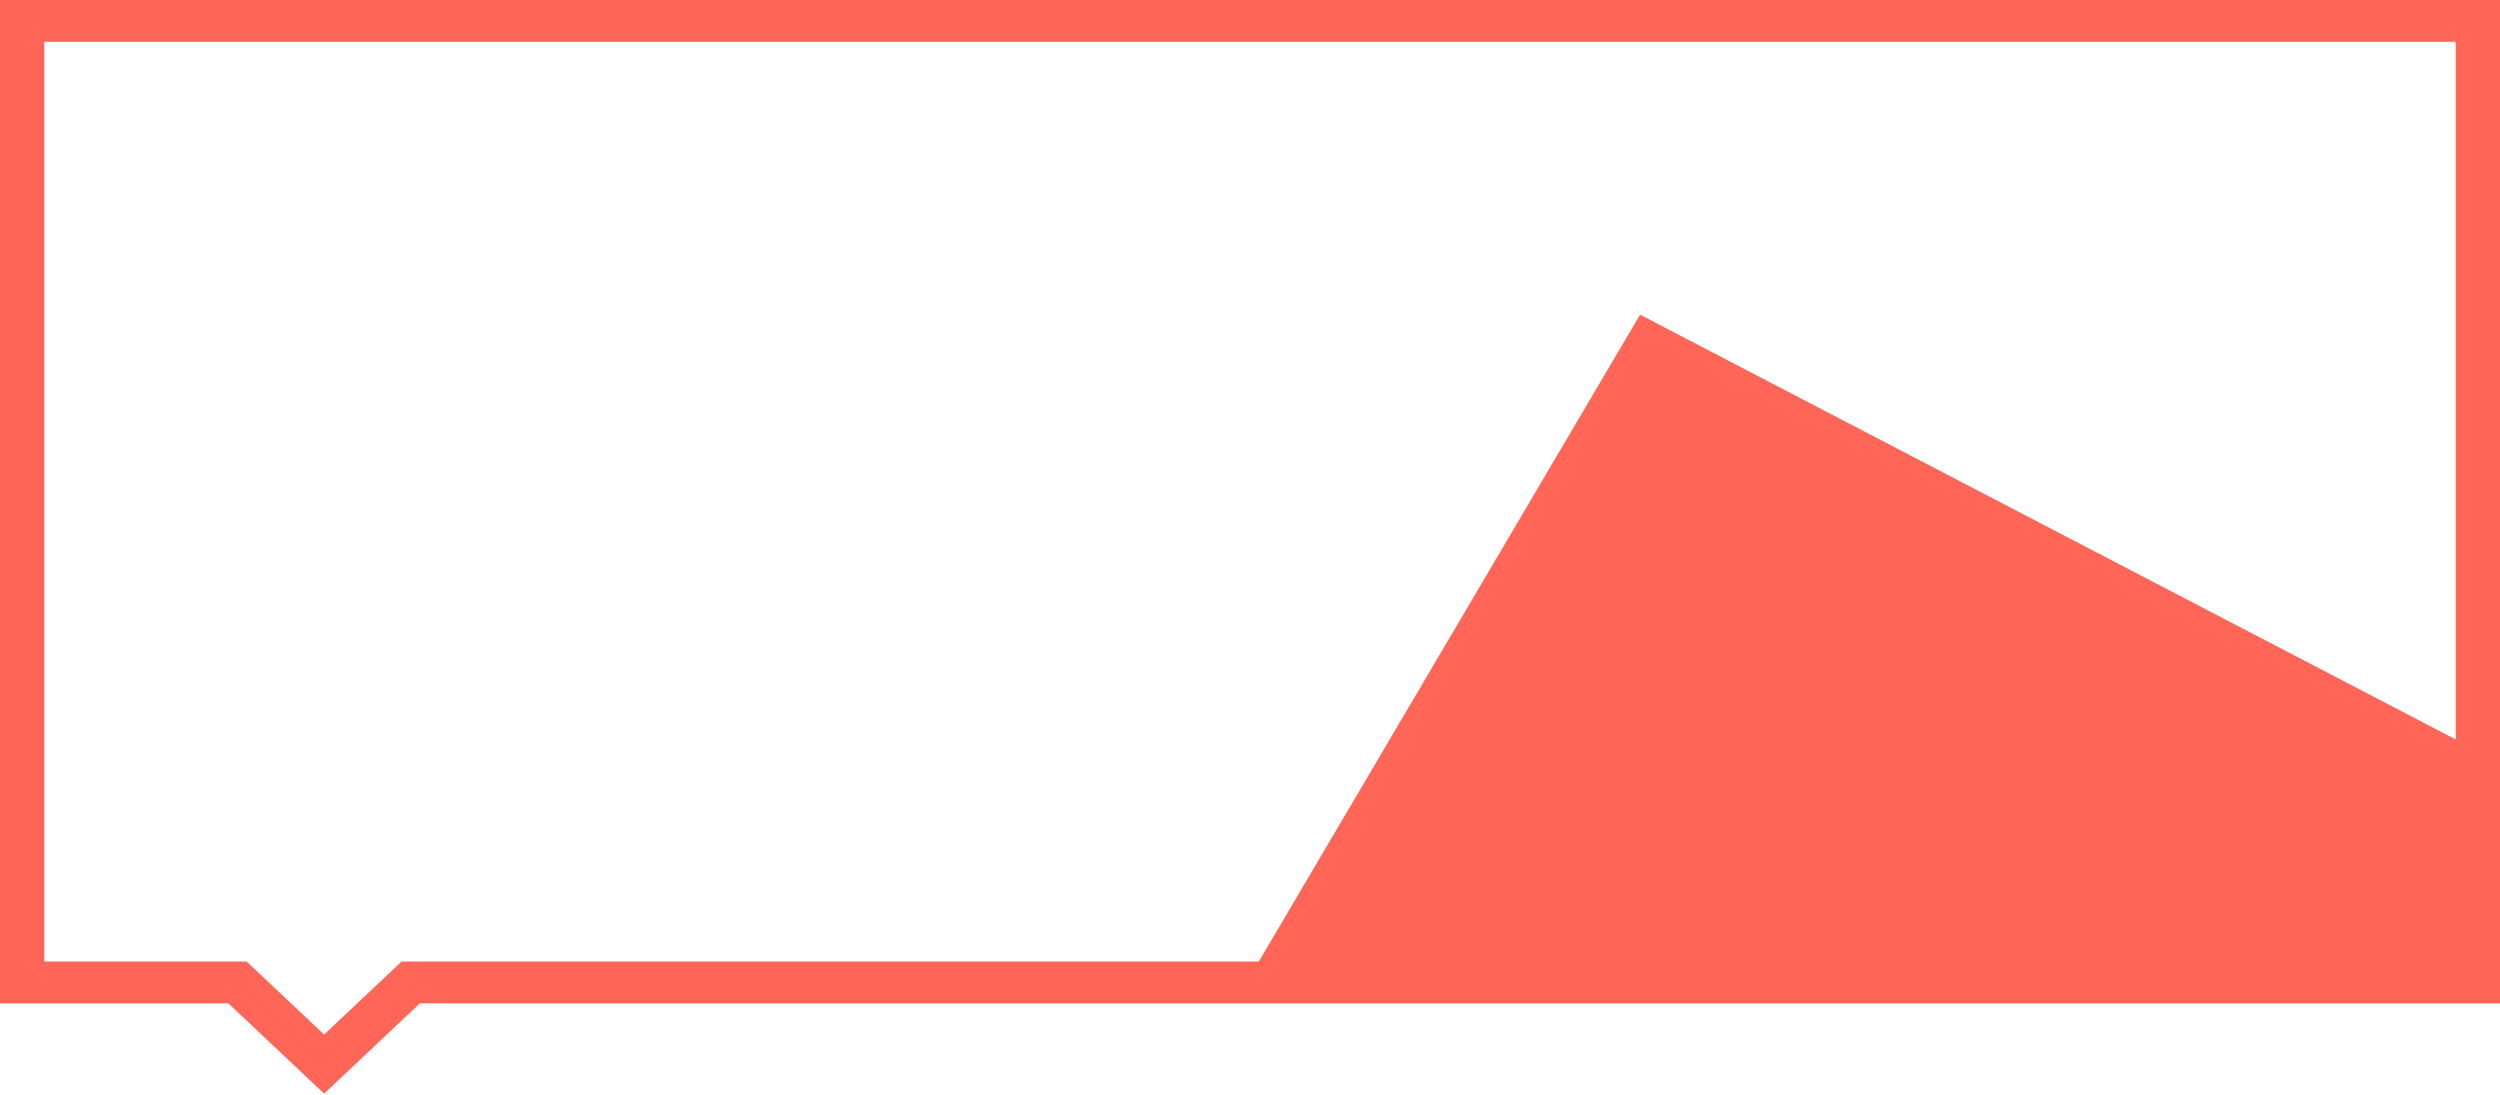
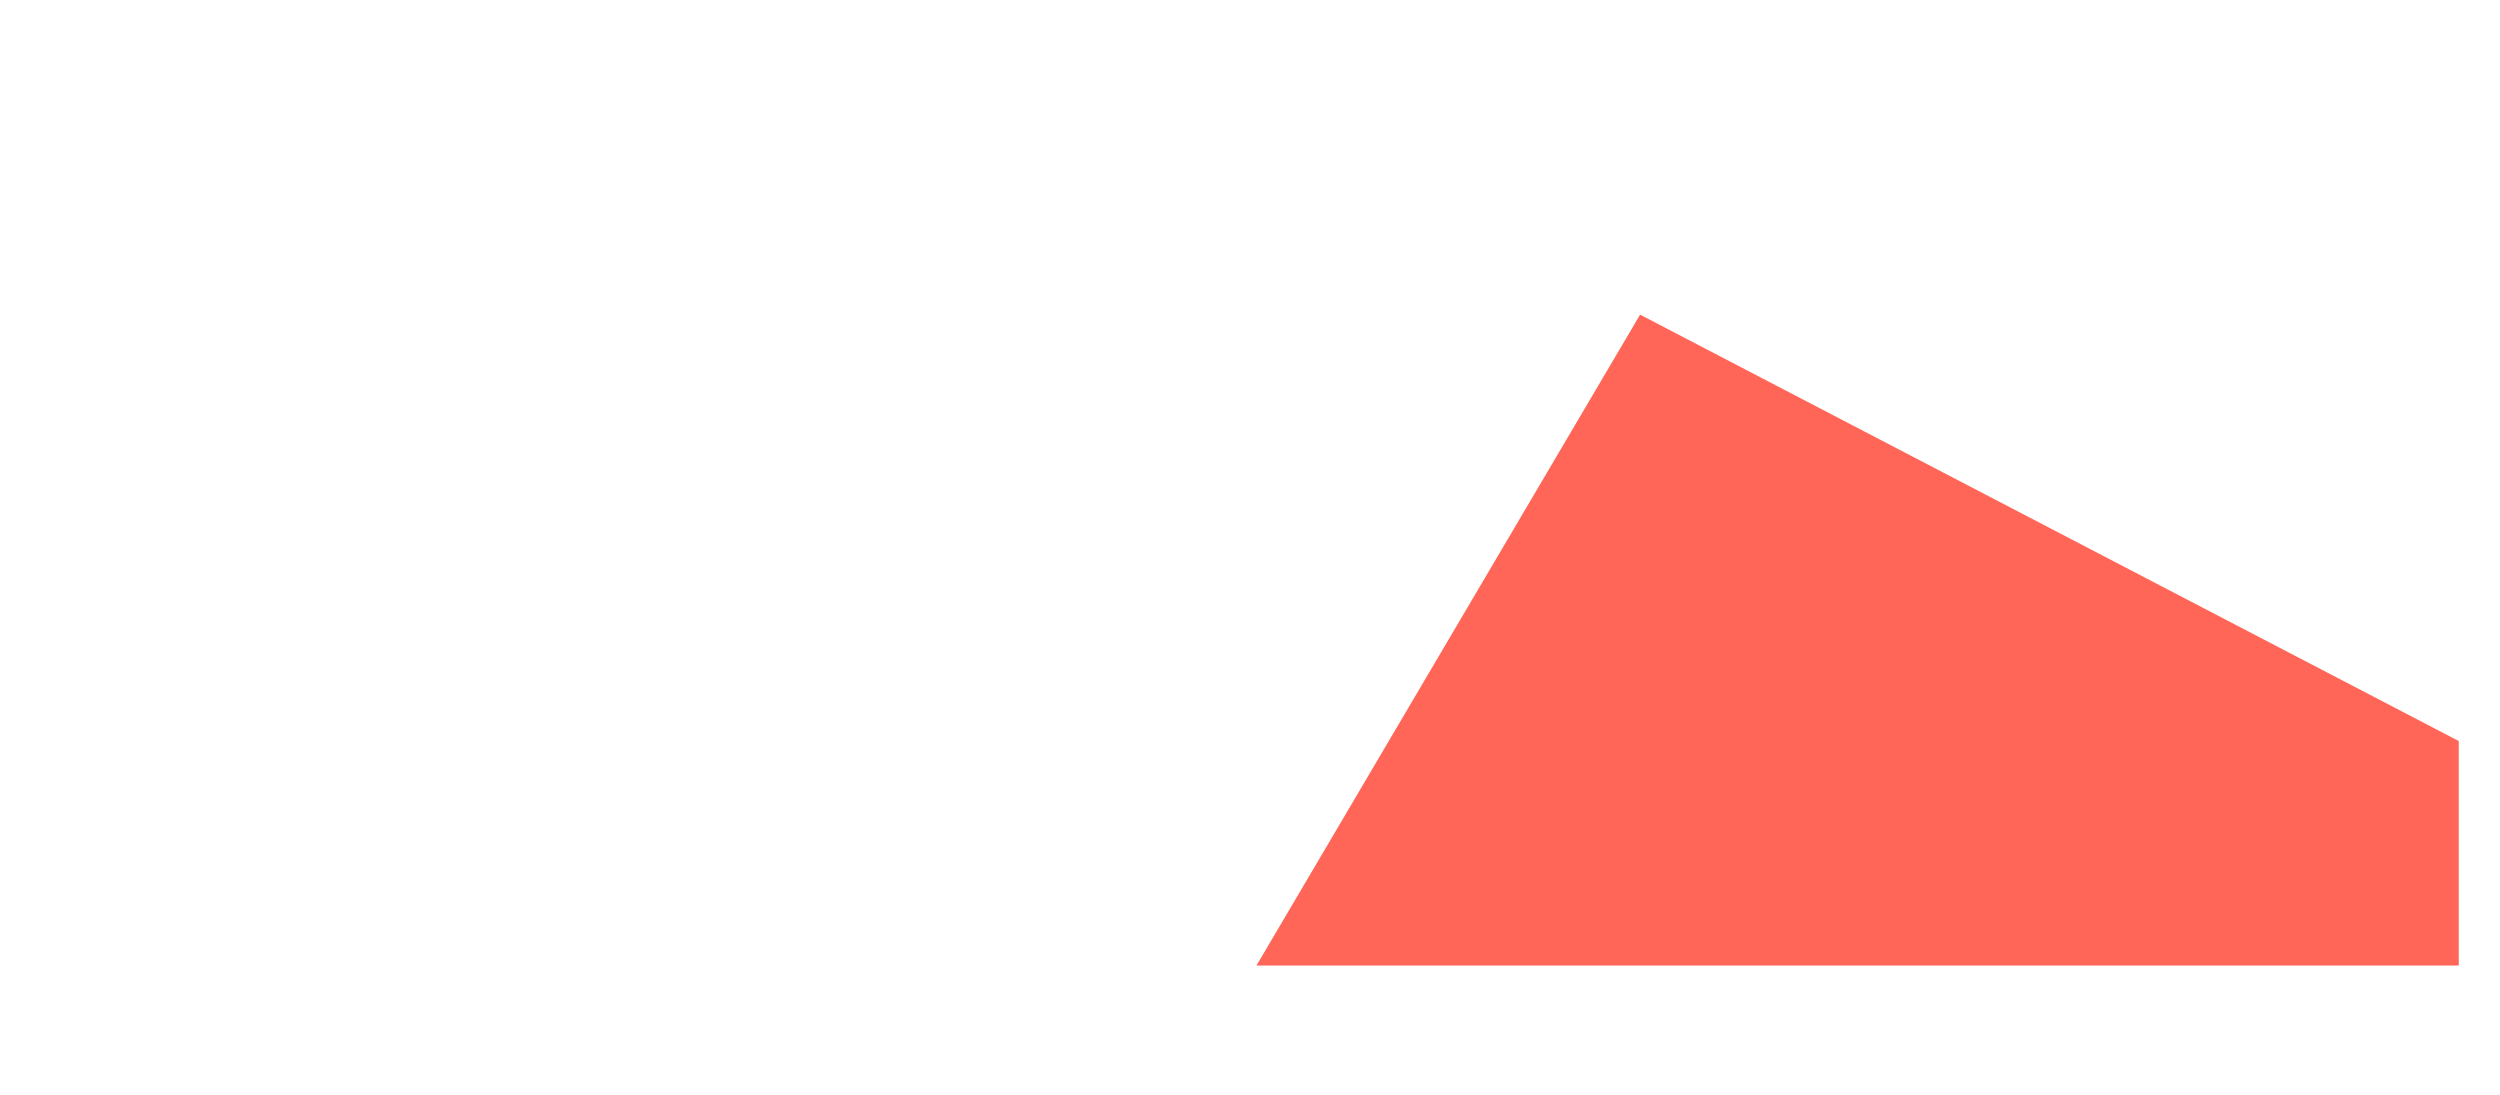
<svg xmlns="http://www.w3.org/2000/svg" width="1160" height="508" viewBox="0 0 1160 508" fill="none">
-   <path d="M1139.45 19.381V446.167H194.831H186.318L180.299 451.843L150.396 480.039L120.495 451.845L114.475 446.167H105.963H20.554V19.381H1139.45ZM1160 0H0V465.547H105.96L150.393 507.446L194.828 465.547H1160V0Z" fill="#FF6657" />
  <path fill-rule="evenodd" clip-rule="evenodd" d="M760.996 146L1140.86 343.842V448H583L760.996 146Z" fill="#FF6657" />
</svg>